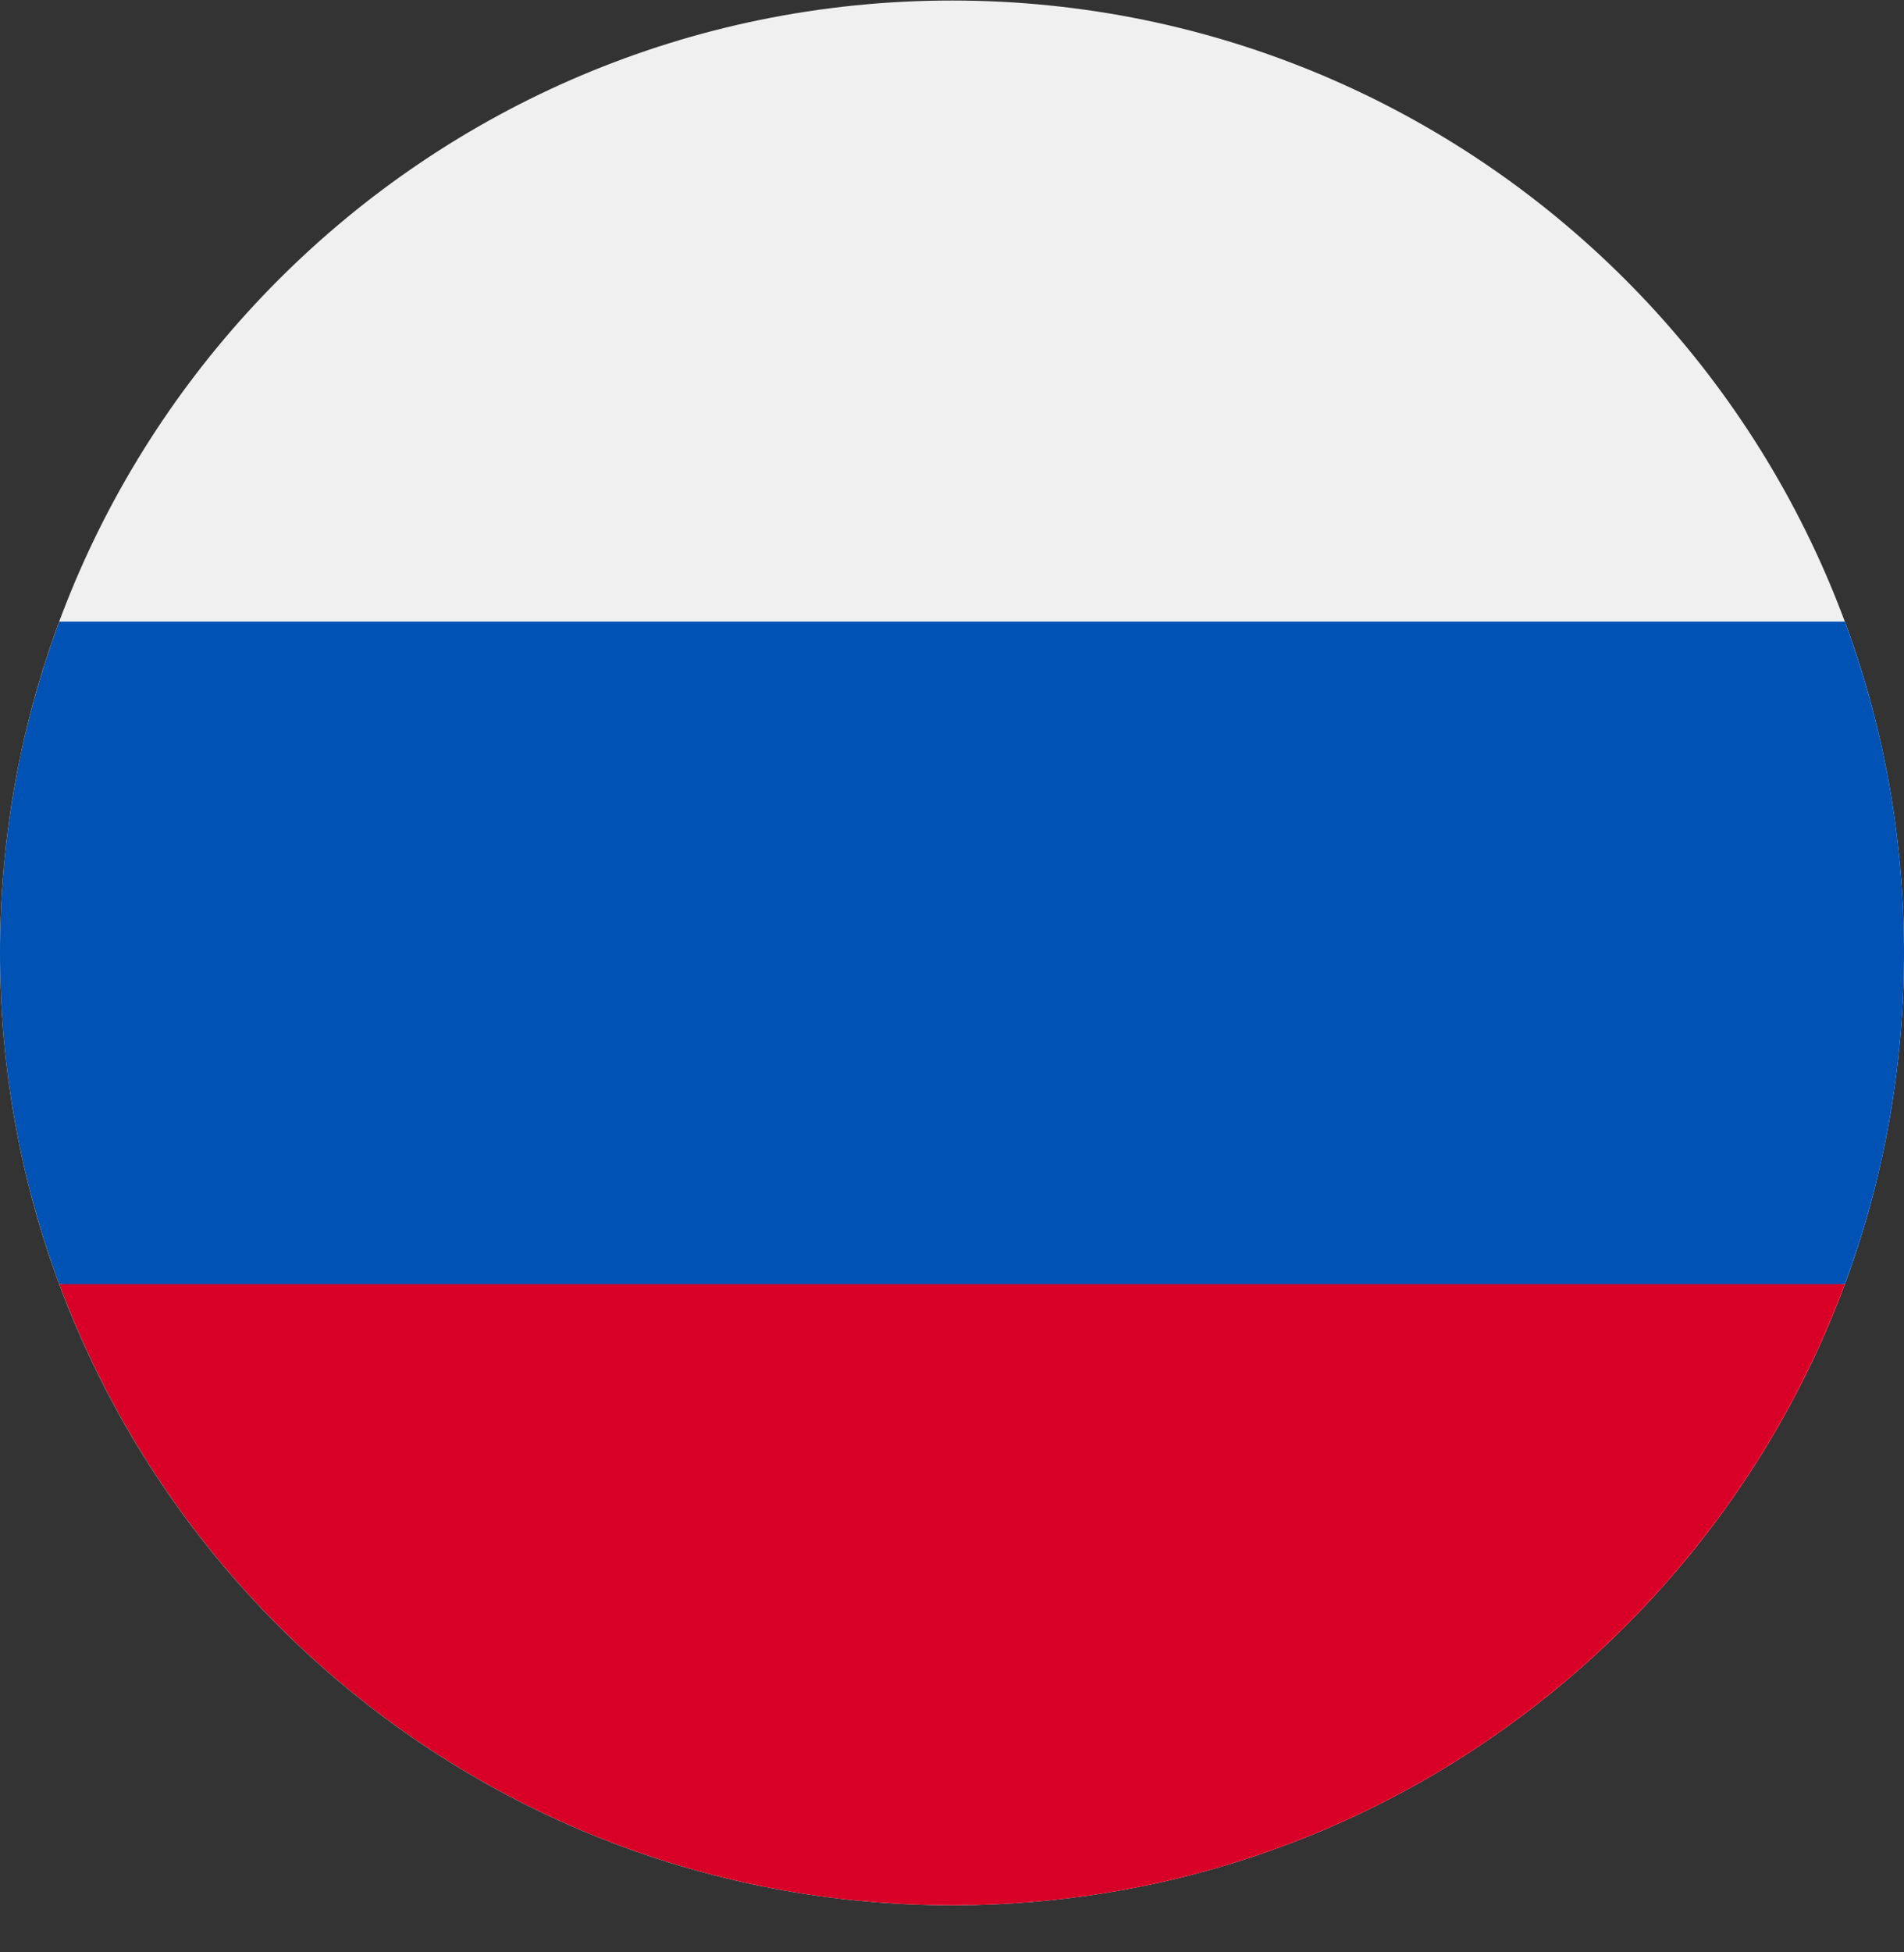
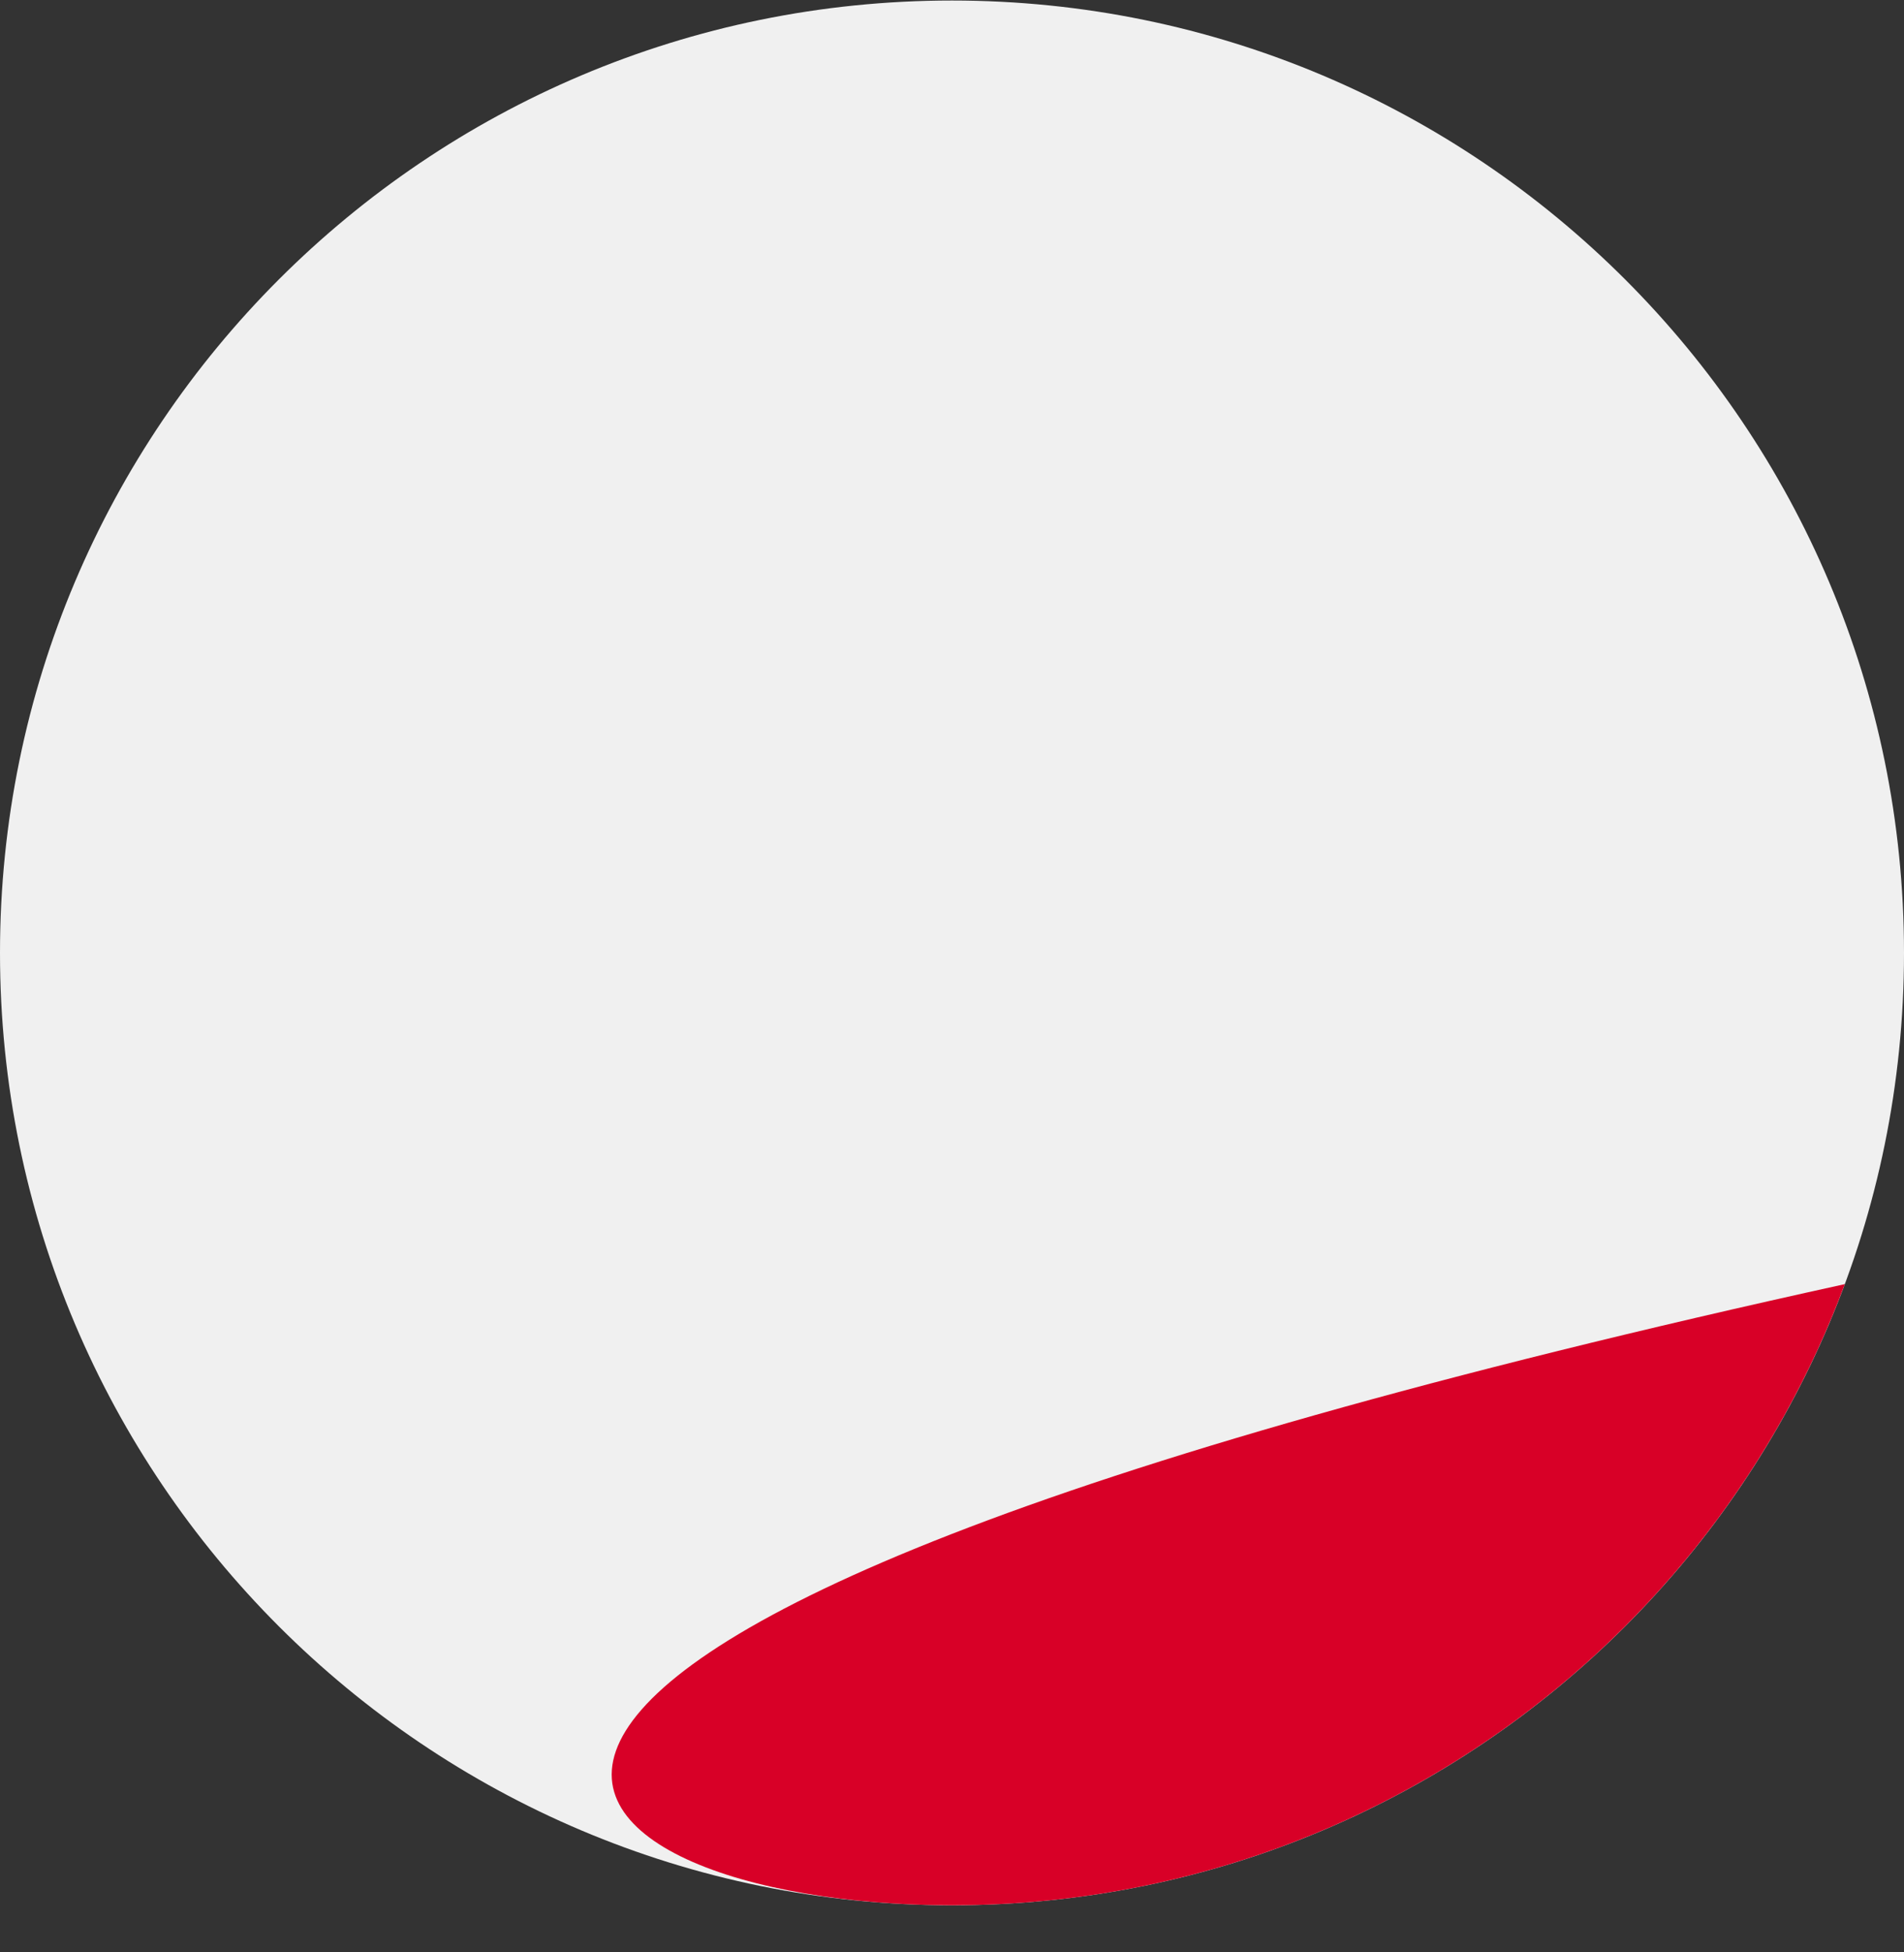
<svg xmlns="http://www.w3.org/2000/svg" width="40" height="41" viewBox="0 0 40 41" fill="none">
  <rect x="0" y="0" width="40" height="41" fill="#333333" stroke="none" />
  <g clipPath="url(#clip0_821_4552)">
    <path d="M20 40.011C31.046 40.011 40 31.056 40 20.011C40 8.965 31.046 0.011 20 0.011C8.954 0.011 0 8.965 0 20.011C0 31.056 8.954 40.011 20 40.011Z" fill="#F0F0F0" />
-     <path d="M38.756 26.967C39.56 24.8 40 22.457 40 20.011C40 17.564 39.56 15.221 38.756 13.054H1.244C0.44 15.221 0 17.564 0 20.011C0 22.457 0.44 24.8 1.244 26.967L20 28.706L38.756 26.967Z" fill="#0052B4" />
-     <path d="M20 40.011C28.599 40.011 35.93 34.583 38.756 26.967H1.244C4.07 34.583 11.401 40.011 20 40.011Z" fill="#D80027" />
+     <path d="M20 40.011C28.599 40.011 35.93 34.583 38.756 26.967C4.07 34.583 11.401 40.011 20 40.011Z" fill="#D80027" />
  </g>
  <defs>
    <clipPath id="clip0_821_4552">
-       <rect width="40" height="40" fill="white" transform="translate(0 0.011)" />
-     </clipPath>
+       </clipPath>
  </defs>
</svg>